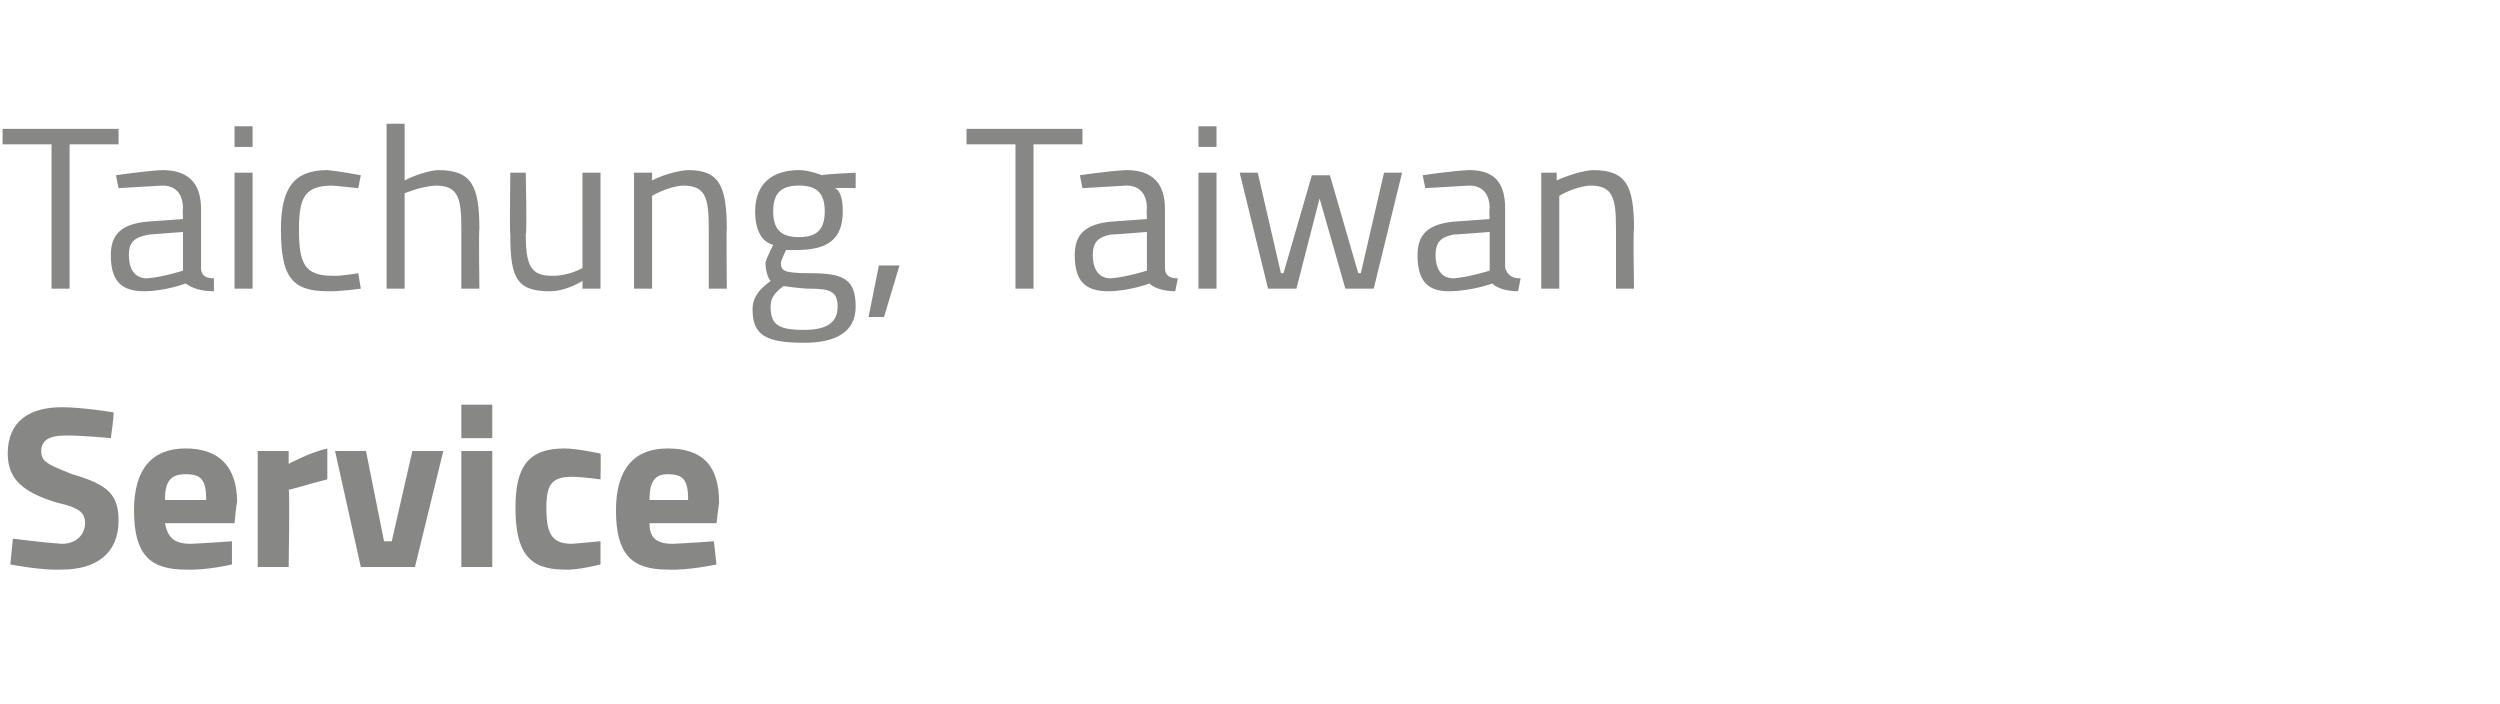
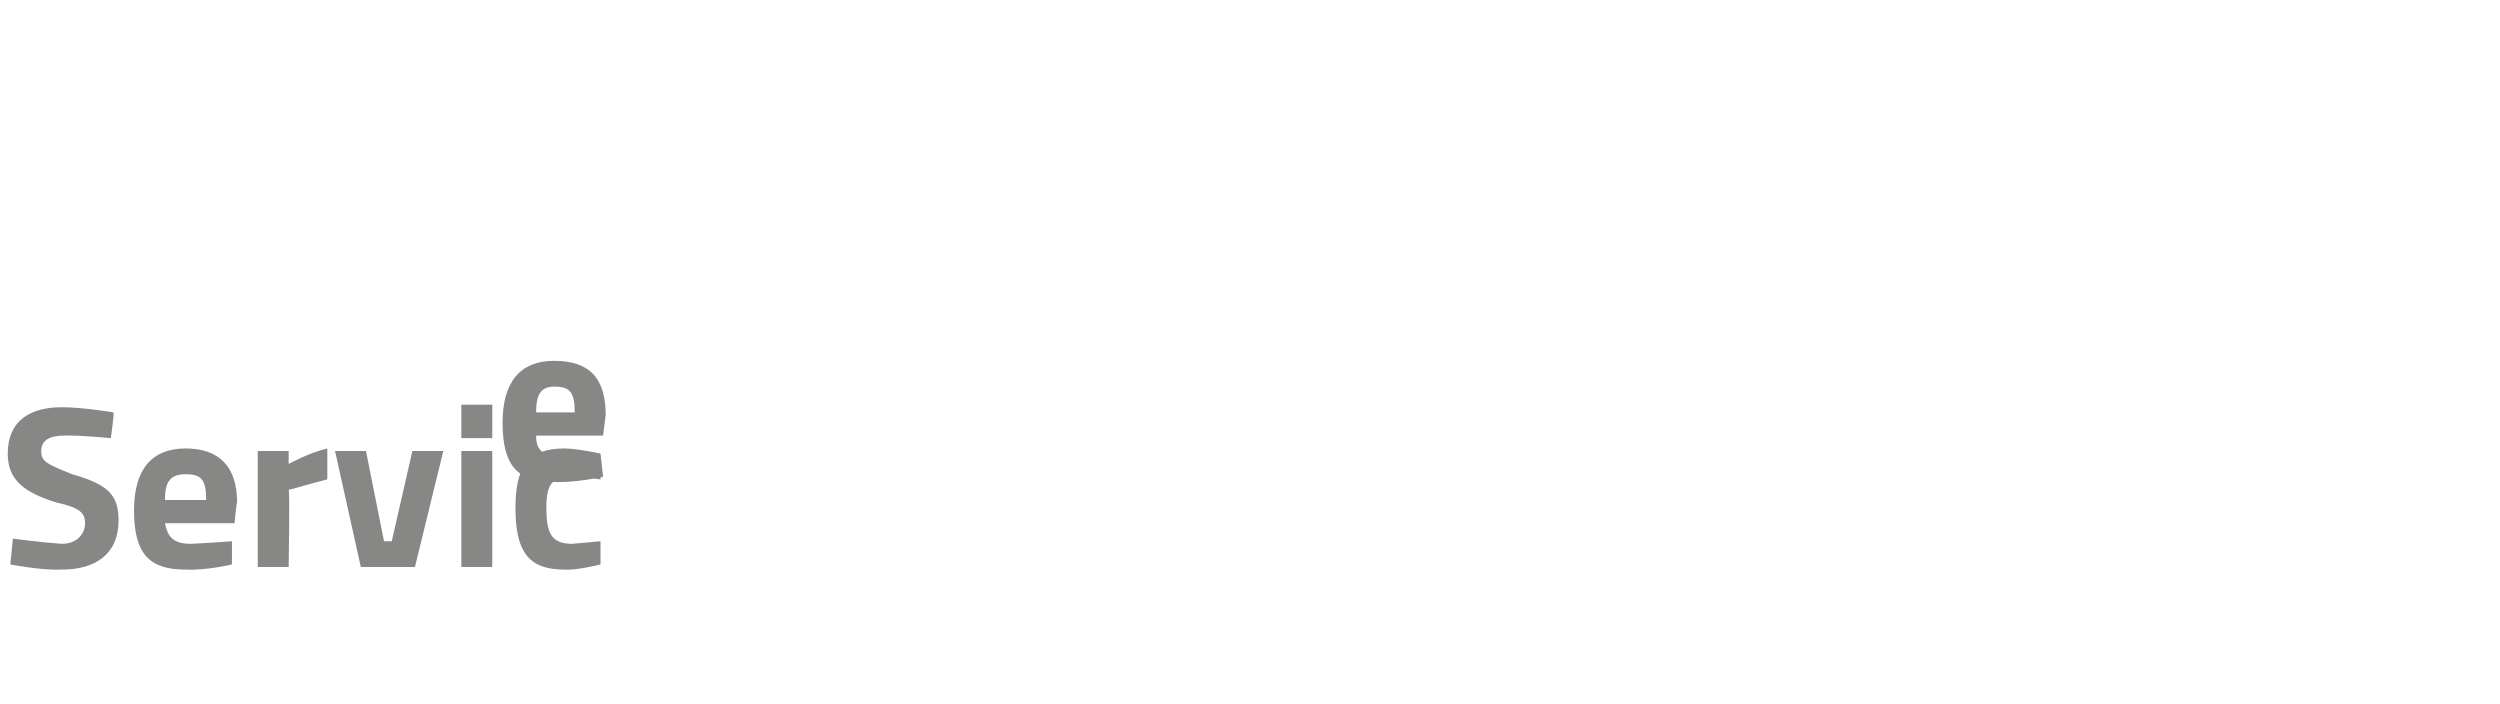
<svg xmlns="http://www.w3.org/2000/svg" version="1.1" width="97px" height="27.3px" viewBox="0 -5 97 27.3" style="top:-5px">
  <desc>Taichung, Taiwan Service</desc>
  <defs />
  <g id="Polygon28985">
-     <path d="m4.3 12s-1.23-.12-1.8-.1c-.6 0-.9.2-.9.6c0 .4.2.5 1.2.9c1.4.4 1.8.8 1.8 1.8c0 1.3-.9 1.9-2.2 1.9c-.79.04-2-.2-2-.2l.1-1s1.24.16 1.9.2c.6 0 .9-.4.9-.8c0-.4-.2-.6-1.1-.8c-1.3-.4-1.9-.9-1.9-1.9c0-1.3.9-1.8 2.1-1.8c.8 0 2 .2 2 .2c.04.04-.1 1-.1 1zM9 16v.9s-1 .24-1.8.2c-1.4 0-2-.6-2-2.3c0-1.6.7-2.4 2-2.4c1.3 0 2 .7 2 2.1c-.02-.05-.1.8-.1.8H6.4c.1.5.3.8 1 .8C8.09 16.07 9 16 9 16zm-1-1.6c0-.8-.2-1-.8-1c-.6 0-.8.3-.8 1h1.6zm2-1.9h1.2v.5s.8-.44 1.5-.6v1.2c-.8.2-1.4.4-1.5.4c.05.01 0 3 0 3H10v-4.5zm4.2 0l.7 3.5h.3l.8-3.5h1.2L16.1 17H14l-1-4.5h1.2zm3.7 0h1.2v4.5h-1.2v-4.5zm0-1.8h1.2v1.3h-1.2v-1.3zm5.4 1.9c.02.02 0 1 0 1c0 0-.73-.1-1.1-.1c-.8 0-1 .3-1 1.2c0 1 .2 1.4 1 1.4l1.1-.1v.9s-.94.24-1.4.2c-1.4 0-1.9-.7-1.9-2.4c0-1.6.5-2.3 1.9-2.3c.5 0 1.4.2 1.4.2zm4.4 3.4l.1.9s-1.08.24-1.9.2c-1.4 0-2-.6-2-2.3c0-1.6.7-2.4 2-2.4c1.4 0 2 .7 2 2.1l-.1.8h-2.6c0 .5.2.8.9.8c.71-.03 1.6-.1 1.6-.1zm-1-1.6c0-.8-.2-1-.8-1c-.5 0-.7.3-.7 1h1.5z" stroke="none" fill="#878786" />
+     <path d="m4.3 12s-1.23-.12-1.8-.1c-.6 0-.9.2-.9.6c0 .4.2.5 1.2.9c1.4.4 1.8.8 1.8 1.8c0 1.3-.9 1.9-2.2 1.9c-.79.04-2-.2-2-.2l.1-1s1.24.16 1.9.2c.6 0 .9-.4.9-.8c0-.4-.2-.6-1.1-.8c-1.3-.4-1.9-.9-1.9-1.9c0-1.3.9-1.8 2.1-1.8c.8 0 2 .2 2 .2c.04.04-.1 1-.1 1zM9 16v.9s-1 .24-1.8.2c-1.4 0-2-.6-2-2.3c0-1.6.7-2.4 2-2.4c1.3 0 2 .7 2 2.1c-.02-.05-.1.8-.1.8H6.4c.1.5.3.8 1 .8C8.09 16.07 9 16 9 16zm-1-1.6c0-.8-.2-1-.8-1c-.6 0-.8.3-.8 1h1.6zm2-1.9h1.2v.5s.8-.44 1.5-.6v1.2c-.8.2-1.4.4-1.5.4c.05.01 0 3 0 3H10v-4.5zm4.2 0l.7 3.5h.3l.8-3.5h1.2L16.1 17H14l-1-4.5h1.2zm3.7 0h1.2v4.5h-1.2v-4.5zm0-1.8h1.2v1.3h-1.2v-1.3zm5.4 1.9c.02.02 0 1 0 1c0 0-.73-.1-1.1-.1c-.8 0-1 .3-1 1.2c0 1 .2 1.4 1 1.4l1.1-.1v.9s-.94.24-1.4.2c-1.4 0-1.9-.7-1.9-2.4c0-1.6.5-2.3 1.9-2.3c.5 0 1.4.2 1.4.2zl.1.9s-1.08.24-1.9.2c-1.4 0-2-.6-2-2.3c0-1.6.7-2.4 2-2.4c1.4 0 2 .7 2 2.1l-.1.8h-2.6c0 .5.2.8.9.8c.71-.03 1.6-.1 1.6-.1zm-1-1.6c0-.8-.2-1-.8-1c-.5 0-.7.3-.7 1h1.5z" stroke="none" fill="#878786" />
  </g>
  <g id="Polygon28984">
-     <path d="m.1 0h4.5v.6H2.7v5.6h-.7V.6H.1v-.6zm7.7 5.4c0 .3.2.4.5.4v.5c-.5 0-.8-.1-1.1-.3c0 0-.8.3-1.6.3c-.9 0-1.3-.4-1.3-1.4c0-.8.4-1.2 1.4-1.3l1.4-.1s-.02-.42 0-.4c0-.6-.3-.9-.8-.9l-1.7.1l-.1-.5s1.03-.16 1.8-.2c1 0 1.5.5 1.5 1.5v2.3zm-2-1.3c-.6.1-.8.3-.8.8c0 .5.2.9.7.9c.64-.05 1.4-.3 1.4-.3V4l-1.3.1zm3.3-2.4h.7v4.5h-.7V1.7zm0-1.8h.7v.8h-.7v-.8zM14 1.8l-.1.5l-1-.1c-1.1 0-1.3.5-1.3 1.7c0 1.3.2 1.8 1.3 1.8c.33.02 1-.1 1-.1l.1.6s-.86.12-1.3.1c-1.4 0-1.8-.6-1.8-2.4c0-1.6.5-2.3 1.8-2.3c.46.04 1.3.2 1.3.2zm1 4.4V-.2h.7v2.2s.68-.36 1.3-.4c1.3 0 1.6.6 1.6 2.3c-.03-.05 0 2.3 0 2.3h-.7V3.9c0-1.2-.1-1.7-1-1.7c-.61.04-1.2.3-1.2.3v3.7h-.7zm8.3-4.5v4.5h-.7v-.3s-.65.42-1.3.4c-1.3 0-1.5-.6-1.5-2.2c-.03-.02 0-2.4 0-2.4h.6s.05 2.37 0 2.4c0 1.2.2 1.6 1 1.6c.66.02 1.2-.3 1.2-.3V1.7h.7zm1.3 4.5V1.7h.7v.3s.69-.36 1.4-.4c1.2 0 1.5.6 1.5 2.3c-.02-.05 0 2.3 0 2.3h-.7V3.9c0-1.2-.1-1.7-1-1.7c-.61.04-1.2.4-1.2.4v3.6h-.7zm4.6.8c0-.5.3-.8.7-1.1c-.1-.1-.2-.4-.2-.7c0-.1.3-.7.3-.7c-.4-.1-.7-.5-.7-1.3c0-1.1.7-1.6 1.7-1.6c.4 0 .9.2.9.2c0-.04 1.3-.1 1.3-.1v.6s-.82-.02-.8 0c.2.1.3.4.3.9c0 1.1-.6 1.5-1.8 1.5h-.4s-.2.4-.2.5c0 .3.1.4 1.1.4c1.3 0 1.8.2 1.8 1.3c0 1-.8 1.4-2 1.4c-1.5 0-2-.3-2-1.3zm1.2-.9c-.4.3-.5.5-.5.8c0 .7.3.9 1.3.9c.9 0 1.3-.3 1.3-.9c0-.6-.3-.7-1.1-.7c-.3 0-1-.1-1-.1zM32 3.2c0-.7-.3-1-1-1c-.7 0-1 .3-1 1c0 .7.3 1 1 1c.7 0 1-.3 1-1zm2.1 2.1h.8l-.6 2h-.6l.4-2zM37.5 0h4.5v.6h-1.9v5.6h-.7V.6h-1.9v-.6zm7.7 5.4c0 .3.2.4.5.4l-.1.5c-.4 0-.8-.1-1-.3c0 0-.8.3-1.6.3c-.9 0-1.3-.4-1.3-1.4c0-.8.4-1.2 1.4-1.3l1.4-.1s-.02-.42 0-.4c0-.6-.3-.9-.8-.9l-1.7.1l-.1-.5s1.03-.16 1.8-.2c1 0 1.5.5 1.5 1.5v2.3zm-2.1-1.3c-.5.1-.7.3-.7.8c0 .5.2.9.7.9c.63-.05 1.4-.3 1.4-.3V4s-1.36.11-1.4.1zm3.4-2.4h.7v4.5h-.7V1.7zm0-1.8h.7v.8h-.7v-.8zm2.3 1.8l.9 3.9h.1l1.1-3.8h.7l1.1 3.8h.1l.9-3.9h.7l-1.1 4.5h-1.1l-1-3.5l-.9 3.5h-1.1l-1.1-4.5h.7zm9.6 3.7c.1.3.3.4.6.4l-.1.5c-.4 0-.8-.1-1-.3c0 0-.8.3-1.7.3c-.8 0-1.2-.4-1.2-1.4c0-.8.4-1.2 1.4-1.3l1.4-.1s-.03-.42 0-.4c0-.6-.3-.9-.8-.9l-1.7.1l-.1-.5s1.02-.16 1.8-.2c1 0 1.4.5 1.4 1.5v2.3zm-2-1.3c-.5.1-.7.3-.7.8c0 .5.2.9.7.9c.62-.05 1.4-.3 1.4-.3V4s-1.36.11-1.4.1zm3.4 2.1V1.7h.6v.3s.77-.36 1.4-.4c1.3 0 1.6.6 1.6 2.3c-.04-.05 0 2.3 0 2.3h-.7V3.9c0-1.2-.1-1.7-1-1.7c-.63.04-1.2.4-1.2.4v3.6h-.7z" stroke="none" fill="#878786" />
-   </g>
+     </g>
</svg>